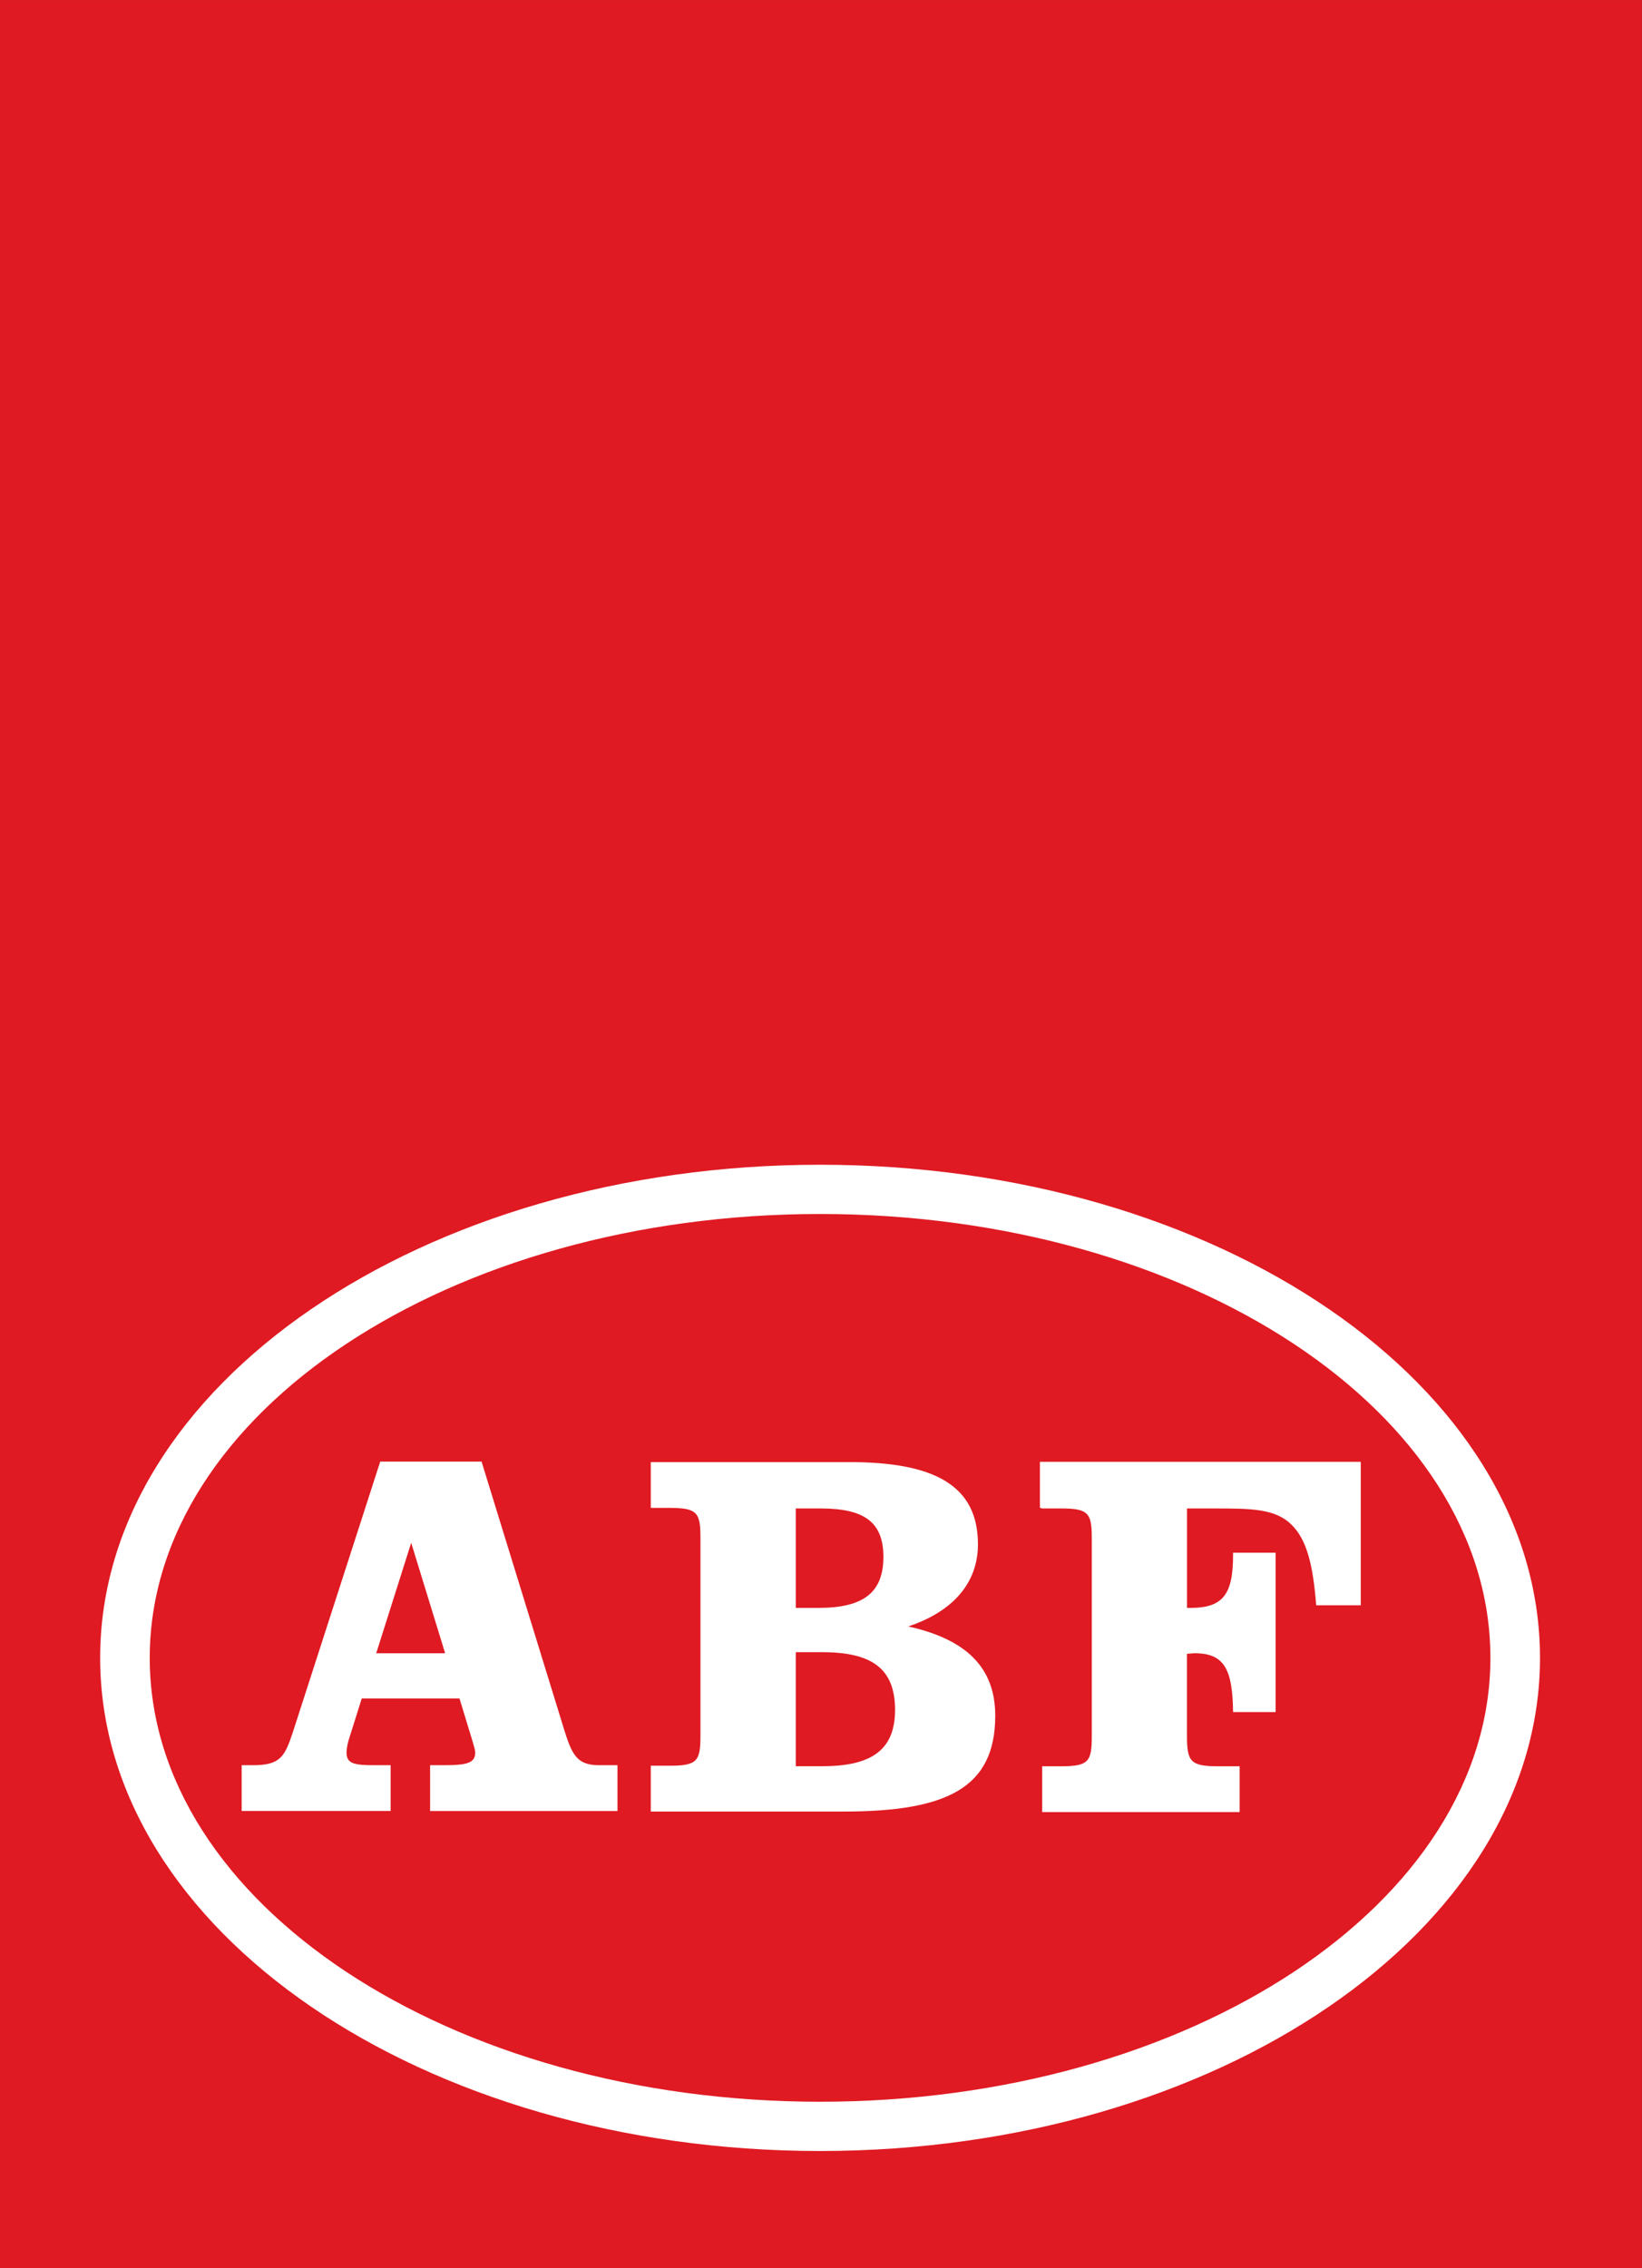
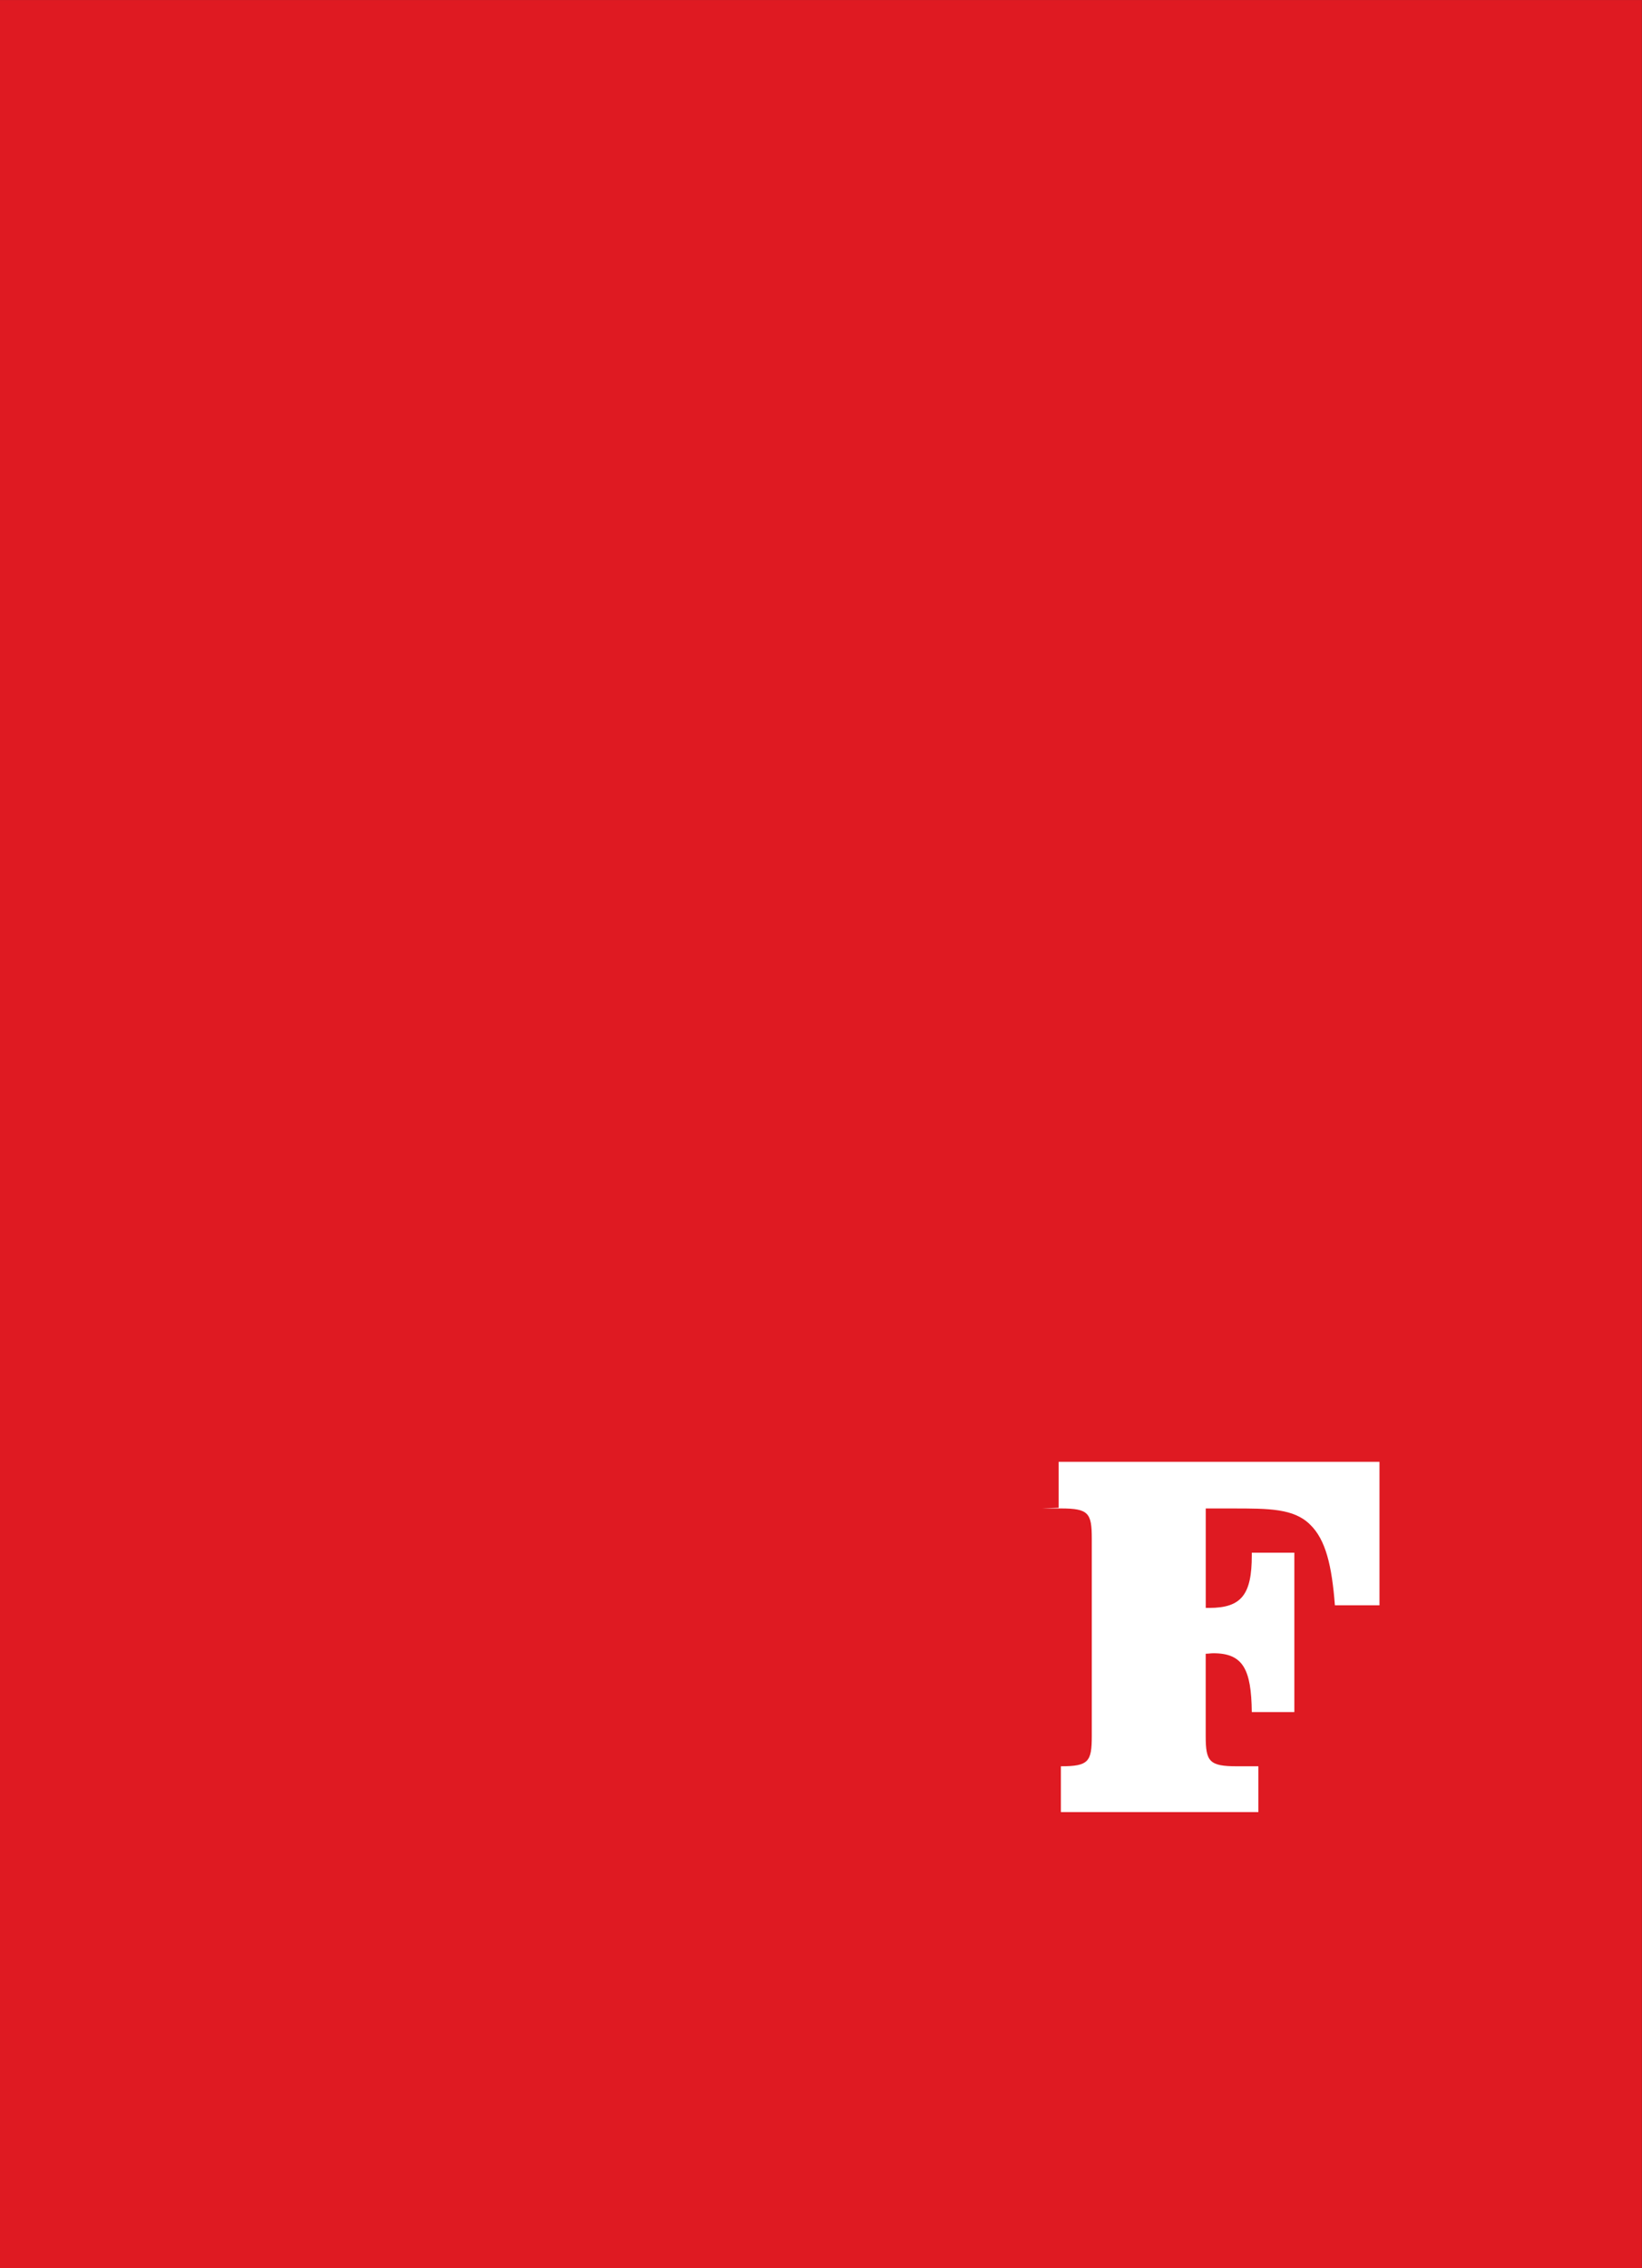
<svg xmlns="http://www.w3.org/2000/svg" id="Lager_1" version="1.1" xml:space="preserve" height="207.2" viewBox="0 0 150.009 207.204" width="150" enable-background="new 0 0 51.983 71.803" y="0px" x="0px">
  <rect x="0" y="0" width="150.009" height="207.204" fill="#333333" stroke="none" />
  <rect id="rect3" height="207.2" width="150" y="-0.001" x="0" fill="#df1a22" />
-   <path id="path5" fill="#FFF" d="m51.63,158.3-7.636-24.78h-9.258l-7.956,24.64c-0.739,2.234-1.111,3.094-3.61,3.094h-1.094v4.185h13.61v-4.185h-1.527c-1.804,0-2.499-0.147-2.499-1.143,0-0.237,0.046-0.716,0.234-1.284l1.154-3.665h8.932l1.203,3.951c0.092,0.381,0.231,0.71,0.231,0.999,0,0.95-0.788,1.143-2.822,1.143h-1.299v4.185h17.12v-4.185h-1.573c-1.962,0.029-2.511-0.75-3.203-2.944zm-17.26-7.272,3.195-10.09,3.102,10.09h-6.326z" />
-   <path id="path7" fill="#FFF" d="m82.91,148.6c4.213-1.385,6.433-4.049,6.433-7.521,0-5.327-3.89-7.515-11.76-7.515h-18.13v4.185h1.714c2.542,0,2.825,0.427,2.825,2.762v18.03c0,2.332-0.28,2.762-2.825,2.762h-1.714v4.185h17.63c9.394,0,13.84-2.144,13.84-8.753,0-4.387-2.626-6.984-7.994-8.167zm-10.21-10.8h2.265c3.983,0,5.74,1.238,5.74,4.427,0,3.278-1.853,4.658-5.925,4.658h-2.081v-9.076zm2.453,23.55h-2.453v-10.42h2.404c4.58,0,6.666,1.524,6.666,5.278,0,3.636-2.136,5.137-6.609,5.137z" />
-   <path id="path9" fill="#FFF" d="m95.21,137.8h1.711c2.542,0,2.822,0.427,2.822,2.762v18.03c0,2.332-0.28,2.762-2.822,2.762h-1.711v4.185h18.04v-4.185h-1.945c-2.545,0-2.866-0.43-2.866-2.762v-7.518c0.234,0,0.462-0.046,0.696-0.046,2.727,0,3.469,1.475,3.515,5.374h3.887v-14.56h-3.887v0.239c0,3.567-0.926,4.805-3.887,4.805h-0.32v-9.085h2.453c3.33,0,5.599,0,7.079,1.472,1.434,1.382,1.988,3.76,2.268,7.376h4.072v-13.11h-29.31v4.199z" />
-   <path id="path11" fill="#FFF" d="m74.92,106.4c-36.3,0-65.77,20.17-65.77,45.05,0,24.89,29.44,45.05,65.77,45.05,36.3,0,65.77-20.17,65.77-45.05s-29.46-45.05-65.77-45.05zm0,85.6c-33.82,0-61.24-18.16-61.24-40.55s27.42-40.55,61.24-40.55,61.24,18.16,61.24,40.55-27.42,40.55-61.24,40.55z" />
+   <path id="path9" fill="#FFF" d="m95.21,137.8h1.711c2.542,0,2.822,0.427,2.822,2.762v18.03c0,2.332-0.28,2.762-2.822,2.762v4.185h18.04v-4.185h-1.945c-2.545,0-2.866-0.43-2.866-2.762v-7.518c0.234,0,0.462-0.046,0.696-0.046,2.727,0,3.469,1.475,3.515,5.374h3.887v-14.56h-3.887v0.239c0,3.567-0.926,4.805-3.887,4.805h-0.32v-9.085h2.453c3.33,0,5.599,0,7.079,1.472,1.434,1.382,1.988,3.76,2.268,7.376h4.072v-13.11h-29.31v4.199z" />
</svg>